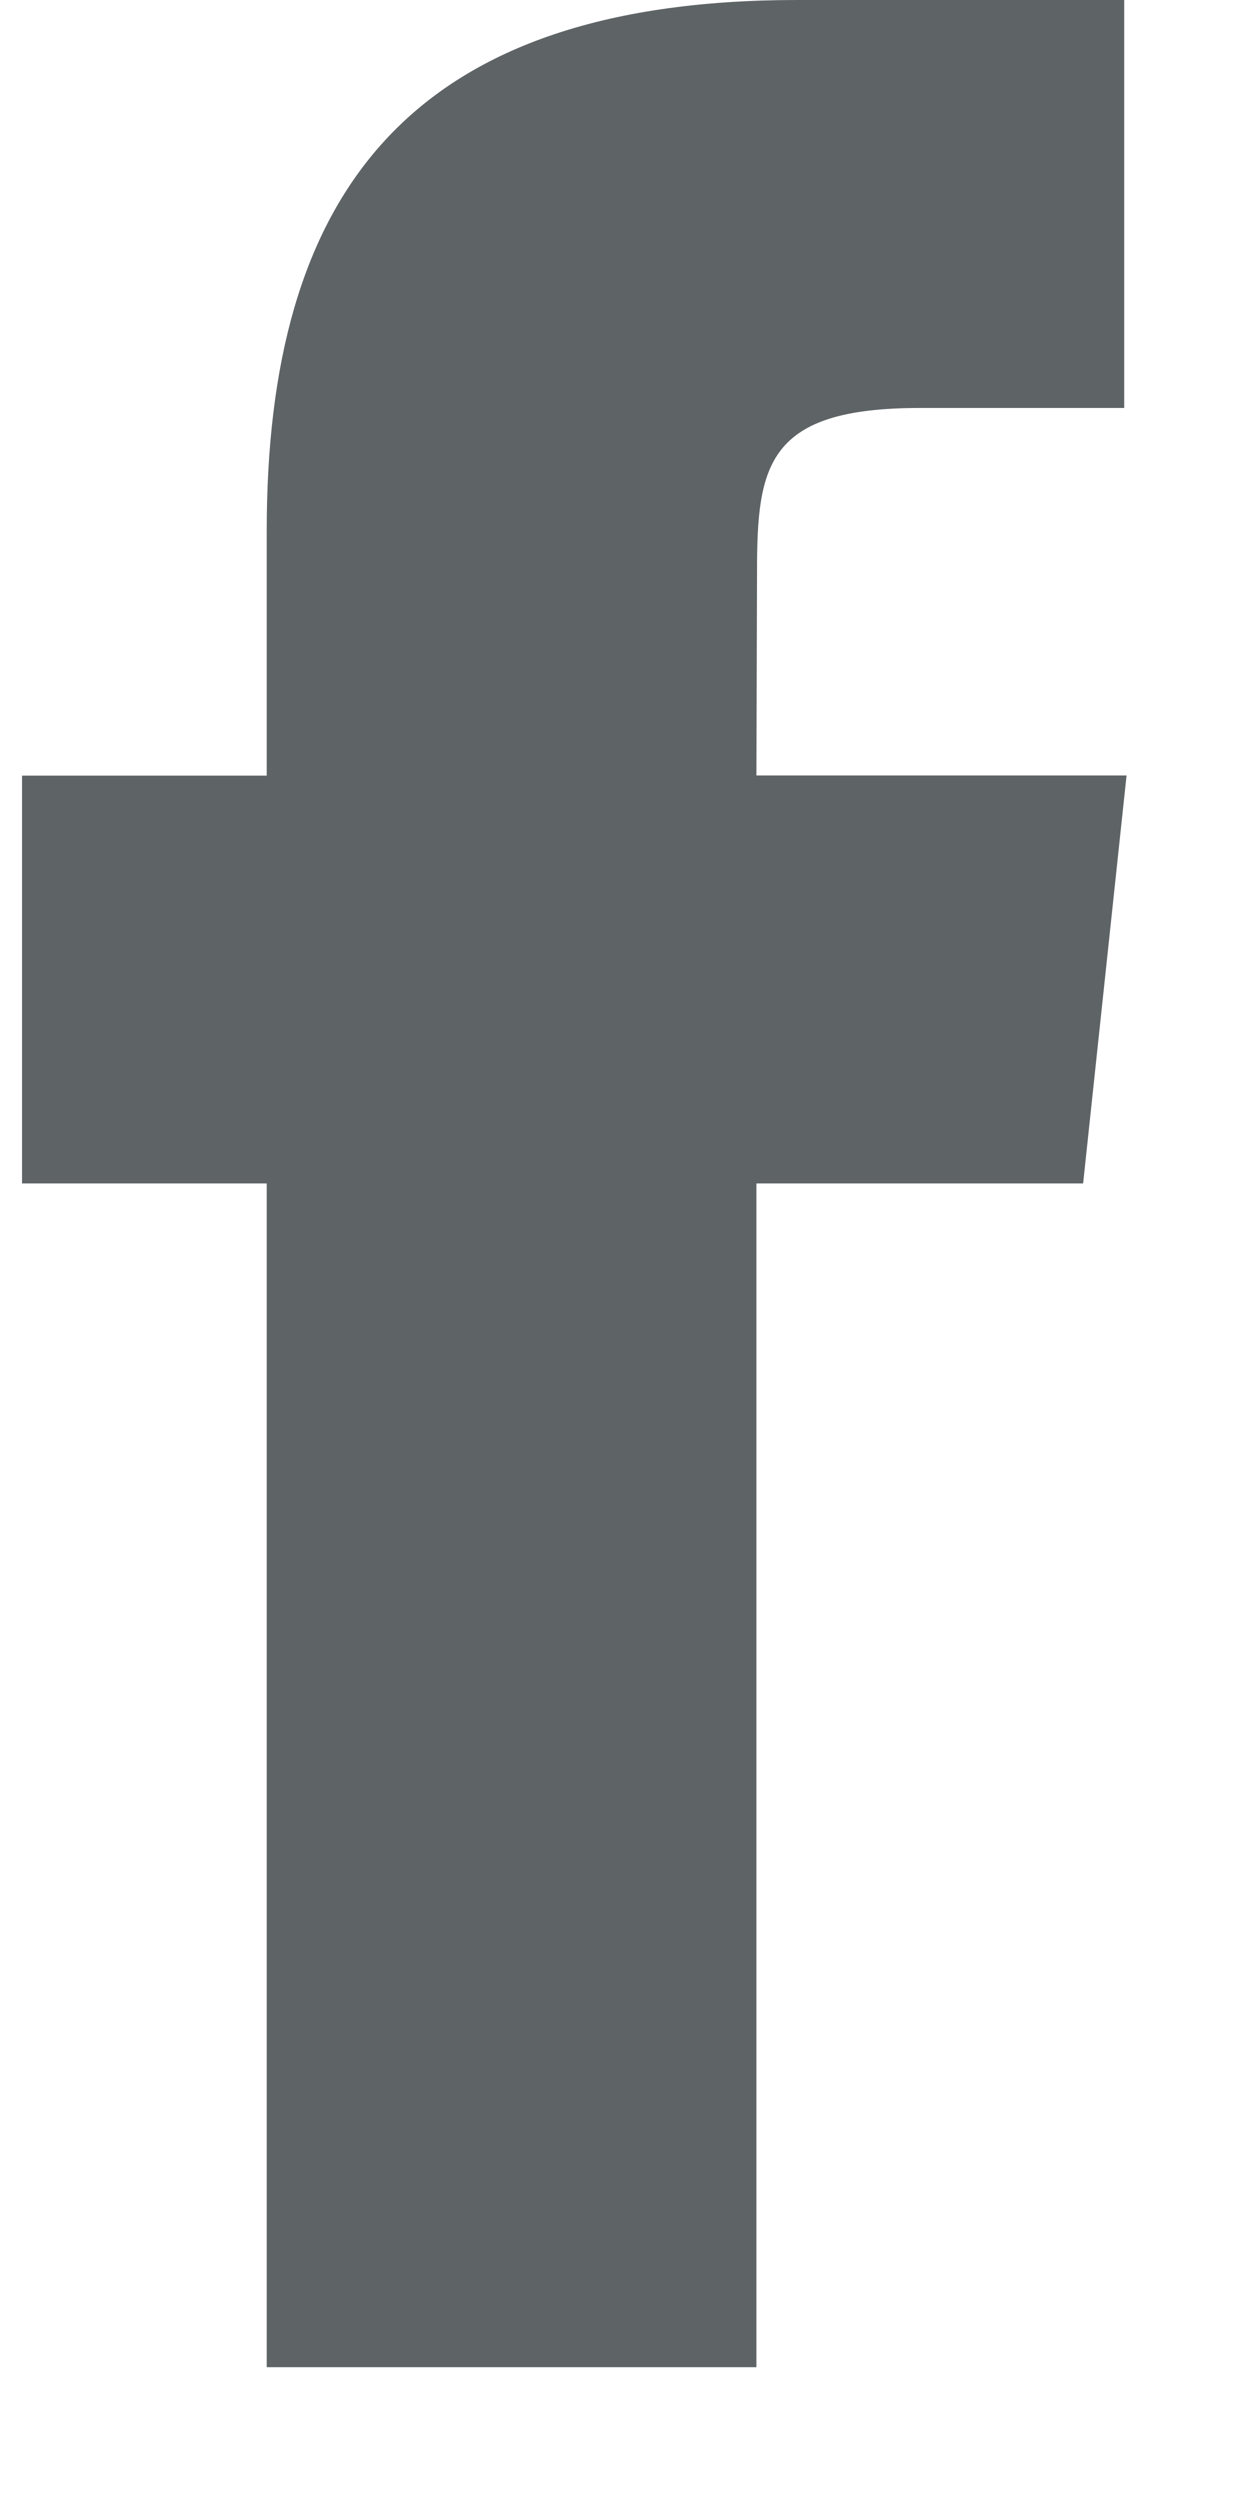
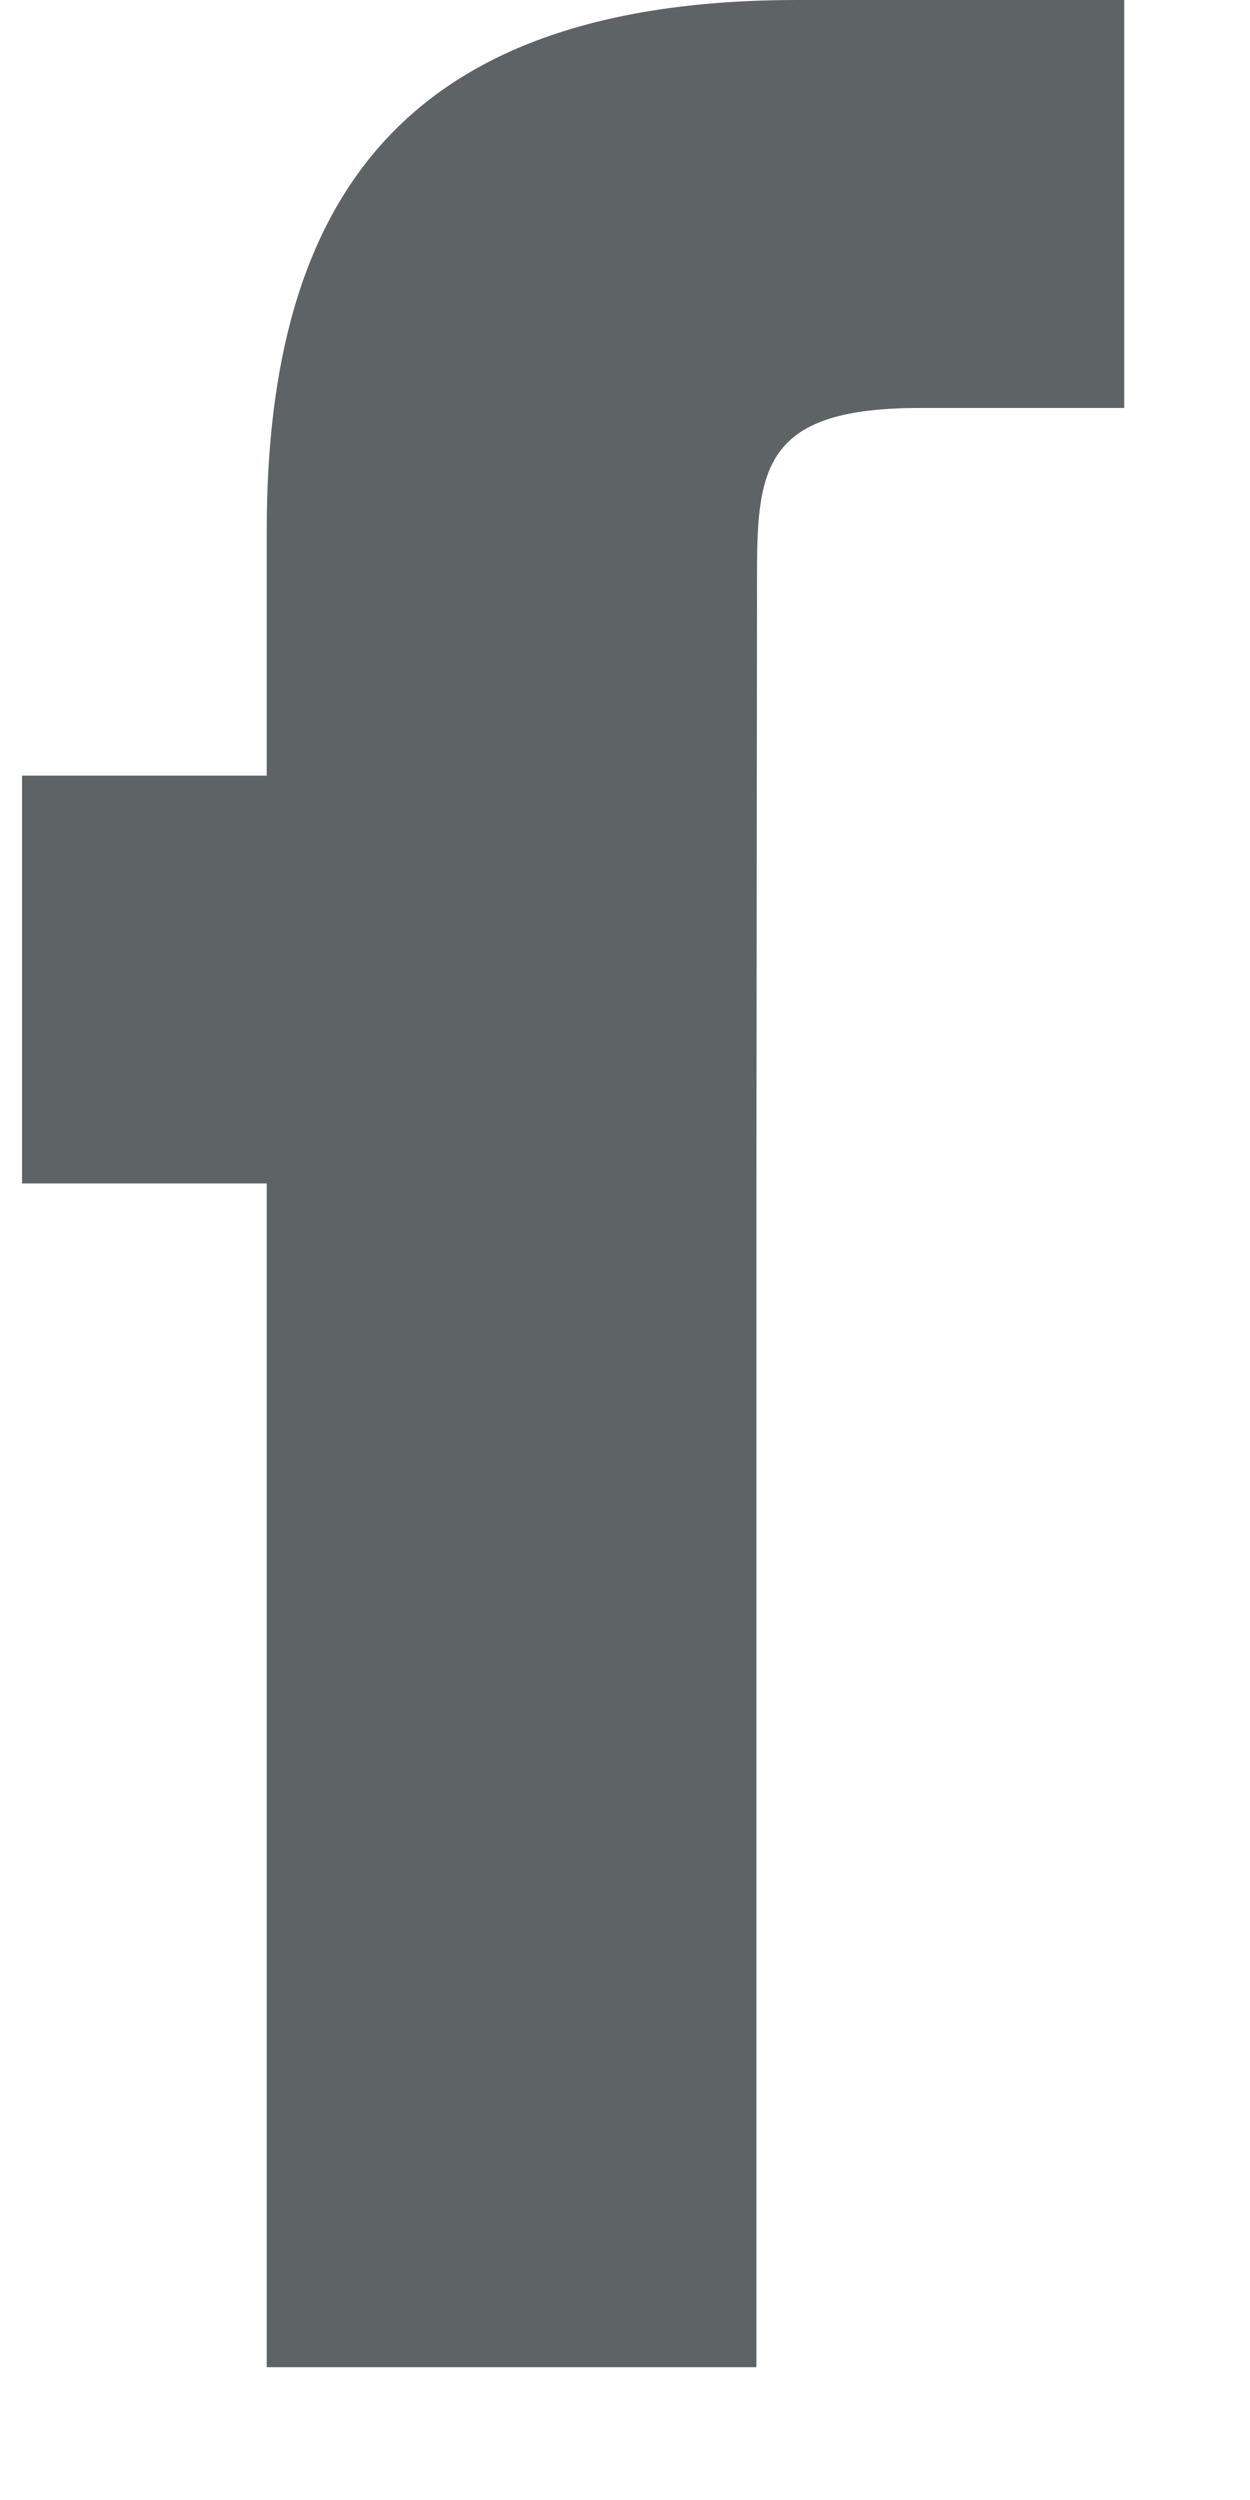
<svg xmlns="http://www.w3.org/2000/svg" width="8" height="16" viewBox="0 0 8 16" fill="none">
-   <path fill-rule="evenodd" clip-rule="evenodd" d="M4.841 15.15V7.574H6.932L7.21 4.963H4.841L4.845 3.657C4.845 2.976 4.909 2.611 5.887 2.611H7.195V0H5.103C2.591 0 1.707 1.266 1.707 3.396V4.964H0.141V7.574H1.707V15.15H4.841Z" fill="#5E6366" />
+   <path fill-rule="evenodd" clip-rule="evenodd" d="M4.841 15.15V7.574H6.932H4.841L4.845 3.657C4.845 2.976 4.909 2.611 5.887 2.611H7.195V0H5.103C2.591 0 1.707 1.266 1.707 3.396V4.964H0.141V7.574H1.707V15.15H4.841Z" fill="#5E6366" />
</svg>